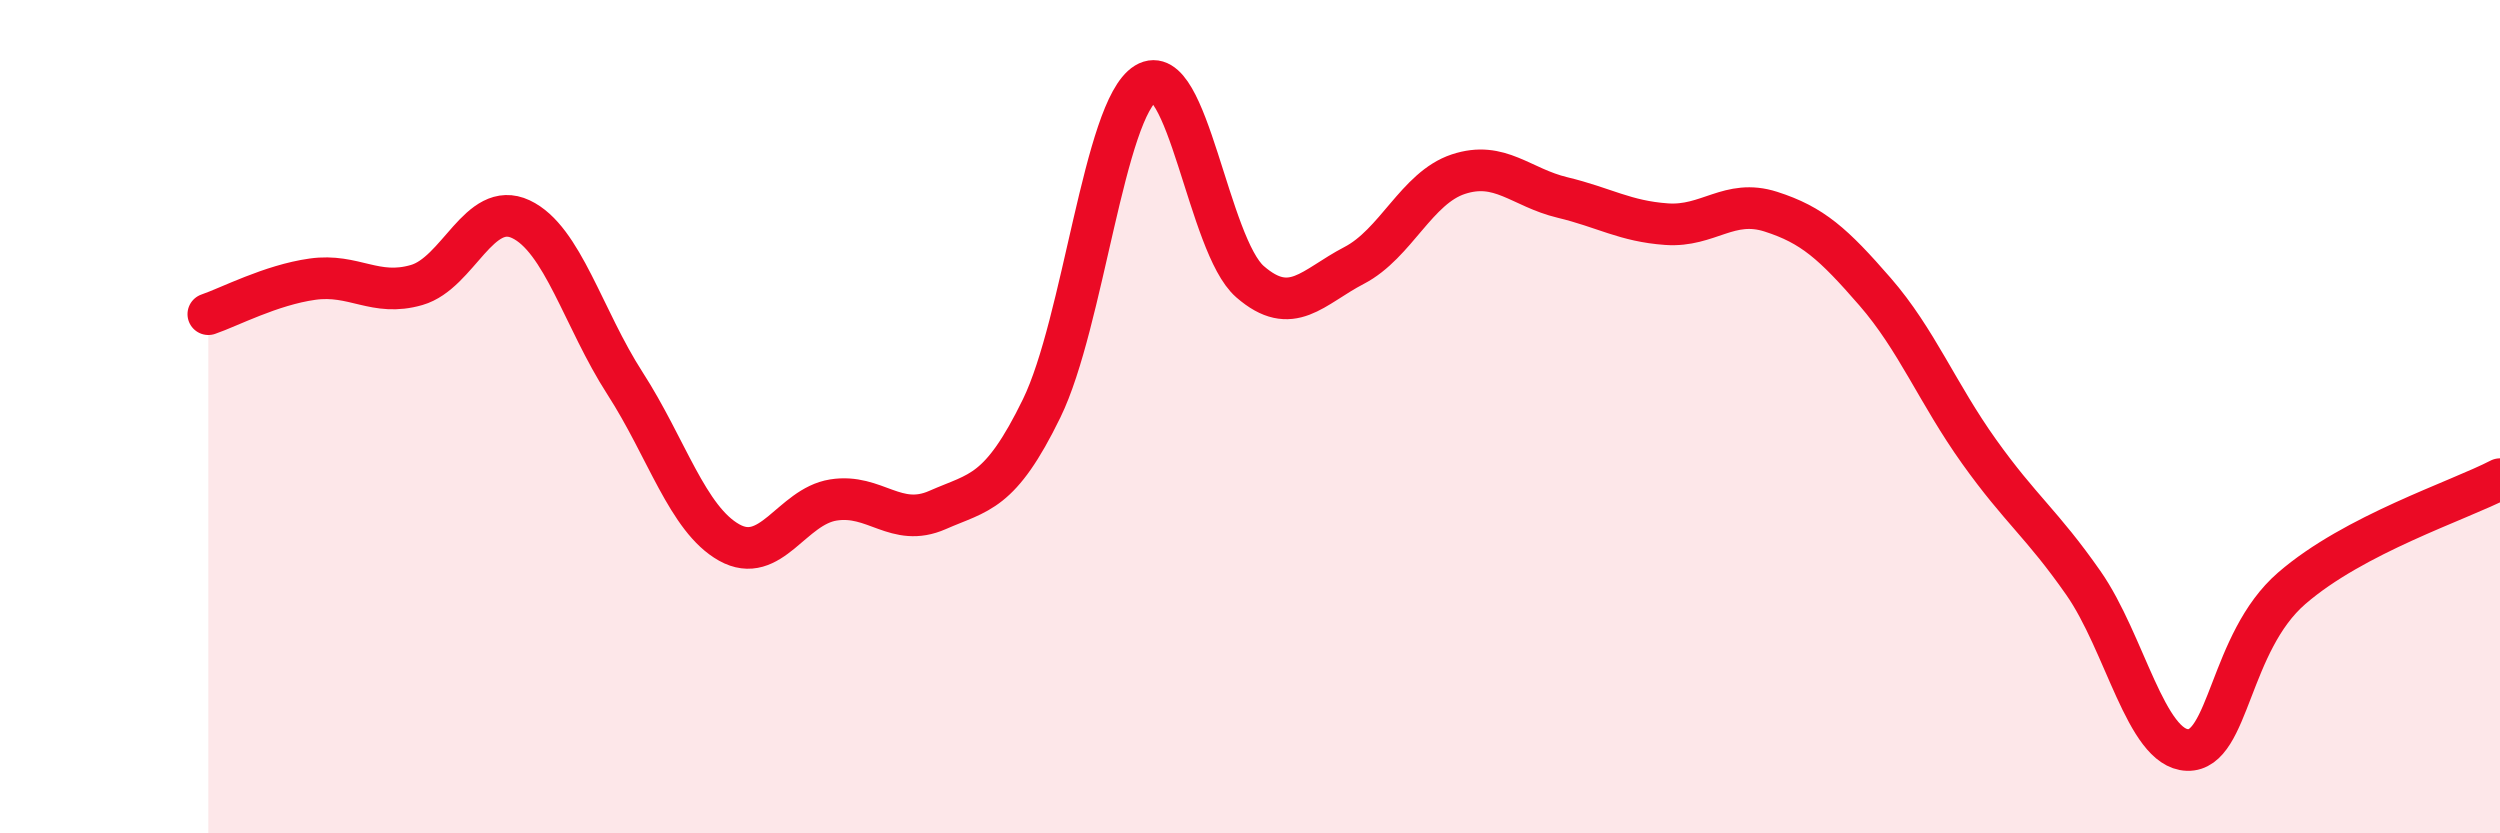
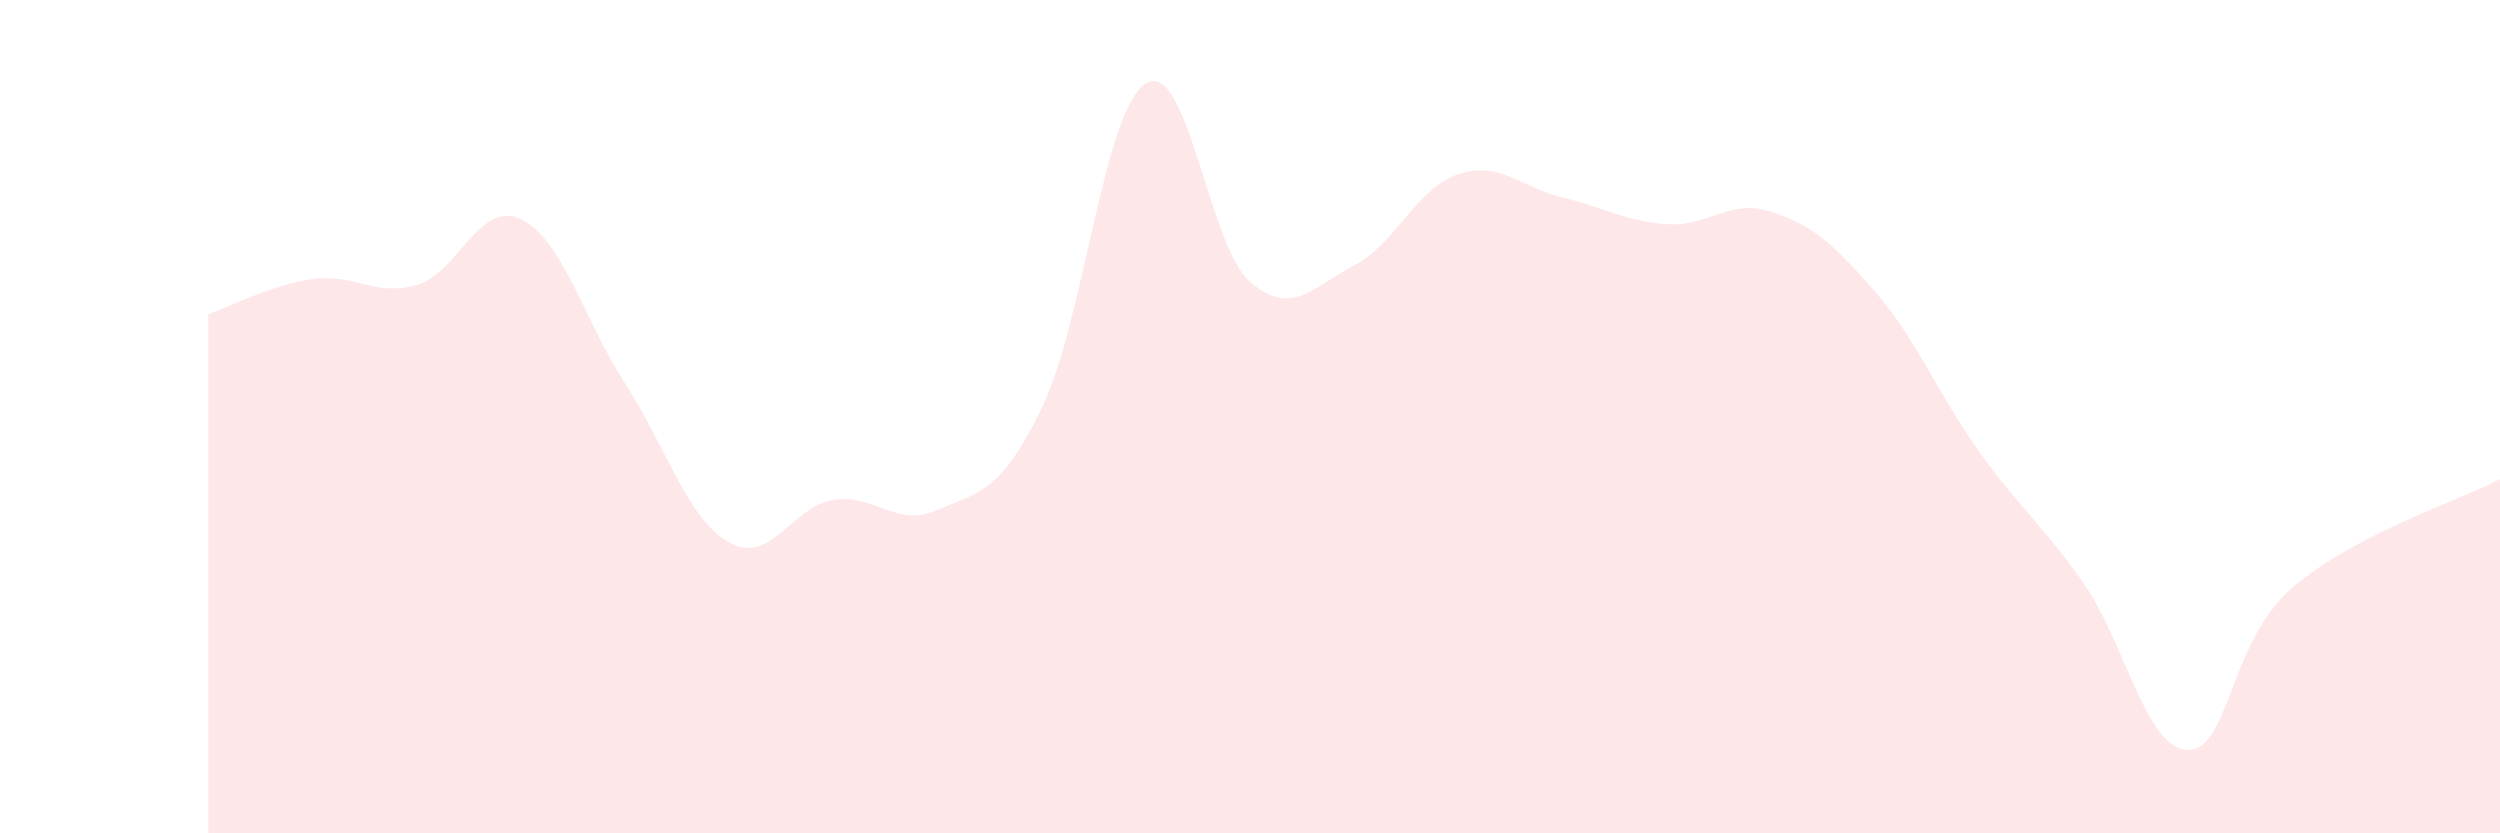
<svg xmlns="http://www.w3.org/2000/svg" width="60" height="20" viewBox="0 0 60 20">
  <path d="M 5,7.54 C 5.5,7.37 6.5,6.84 7.5,6.7 C 8.5,6.56 9,7.13 10,6.84 C 11,6.55 11.5,4.79 12.5,5.26 C 13.5,5.73 14,7.65 15,9.2 C 16,10.75 16.5,12.46 17.5,13.02 C 18.5,13.58 19,12.16 20,12 C 21,11.84 21.5,12.68 22.5,12.24 C 23.5,11.8 24,11.85 25,9.8 C 26,7.75 26.5,2.61 27.5,2 C 28.5,1.39 29,5.89 30,6.76 C 31,7.63 31.5,6.89 32.5,6.37 C 33.5,5.85 34,4.51 35,4.18 C 36,3.85 36.5,4.5 37.5,4.74 C 38.5,4.98 39,5.31 40,5.38 C 41,5.45 41.5,4.76 42.5,5.08 C 43.5,5.4 44,5.85 45,7 C 46,8.15 46.5,9.44 47.5,10.84 C 48.5,12.24 49,12.56 50,13.99 C 51,15.42 51.5,17.97 52.5,18 C 53.5,18.03 53.5,15.42 55,14.12 C 56.5,12.82 59,12.02 60,11.5L60 20L5 20Z" fill="#EB0A25" opacity="0.1" stroke-linecap="round" stroke-linejoin="round" />
-   <path d="M 5,7.54 C 5.5,7.37 6.5,6.84 7.5,6.7 C 8.5,6.56 9,7.13 10,6.84 C 11,6.55 11.5,4.79 12.5,5.26 C 13.5,5.73 14,7.65 15,9.2 C 16,10.75 16.5,12.46 17.5,13.02 C 18.5,13.58 19,12.16 20,12 C 21,11.84 21.5,12.68 22.5,12.24 C 23.5,11.8 24,11.85 25,9.8 C 26,7.75 26.5,2.61 27.5,2 C 28.5,1.39 29,5.89 30,6.76 C 31,7.63 31.5,6.89 32.5,6.37 C 33.5,5.85 34,4.51 35,4.18 C 36,3.85 36.5,4.5 37.5,4.74 C 38.5,4.98 39,5.31 40,5.38 C 41,5.45 41.5,4.76 42.5,5.08 C 43.5,5.4 44,5.85 45,7 C 46,8.15 46.5,9.44 47.5,10.84 C 48.5,12.24 49,12.56 50,13.99 C 51,15.42 51.5,17.97 52.5,18 C 53.5,18.03 53.5,15.42 55,14.12 C 56.5,12.82 59,12.02 60,11.5" stroke="#EB0A25" stroke-width="1" fill="none" stroke-linecap="round" stroke-linejoin="round" />
</svg>